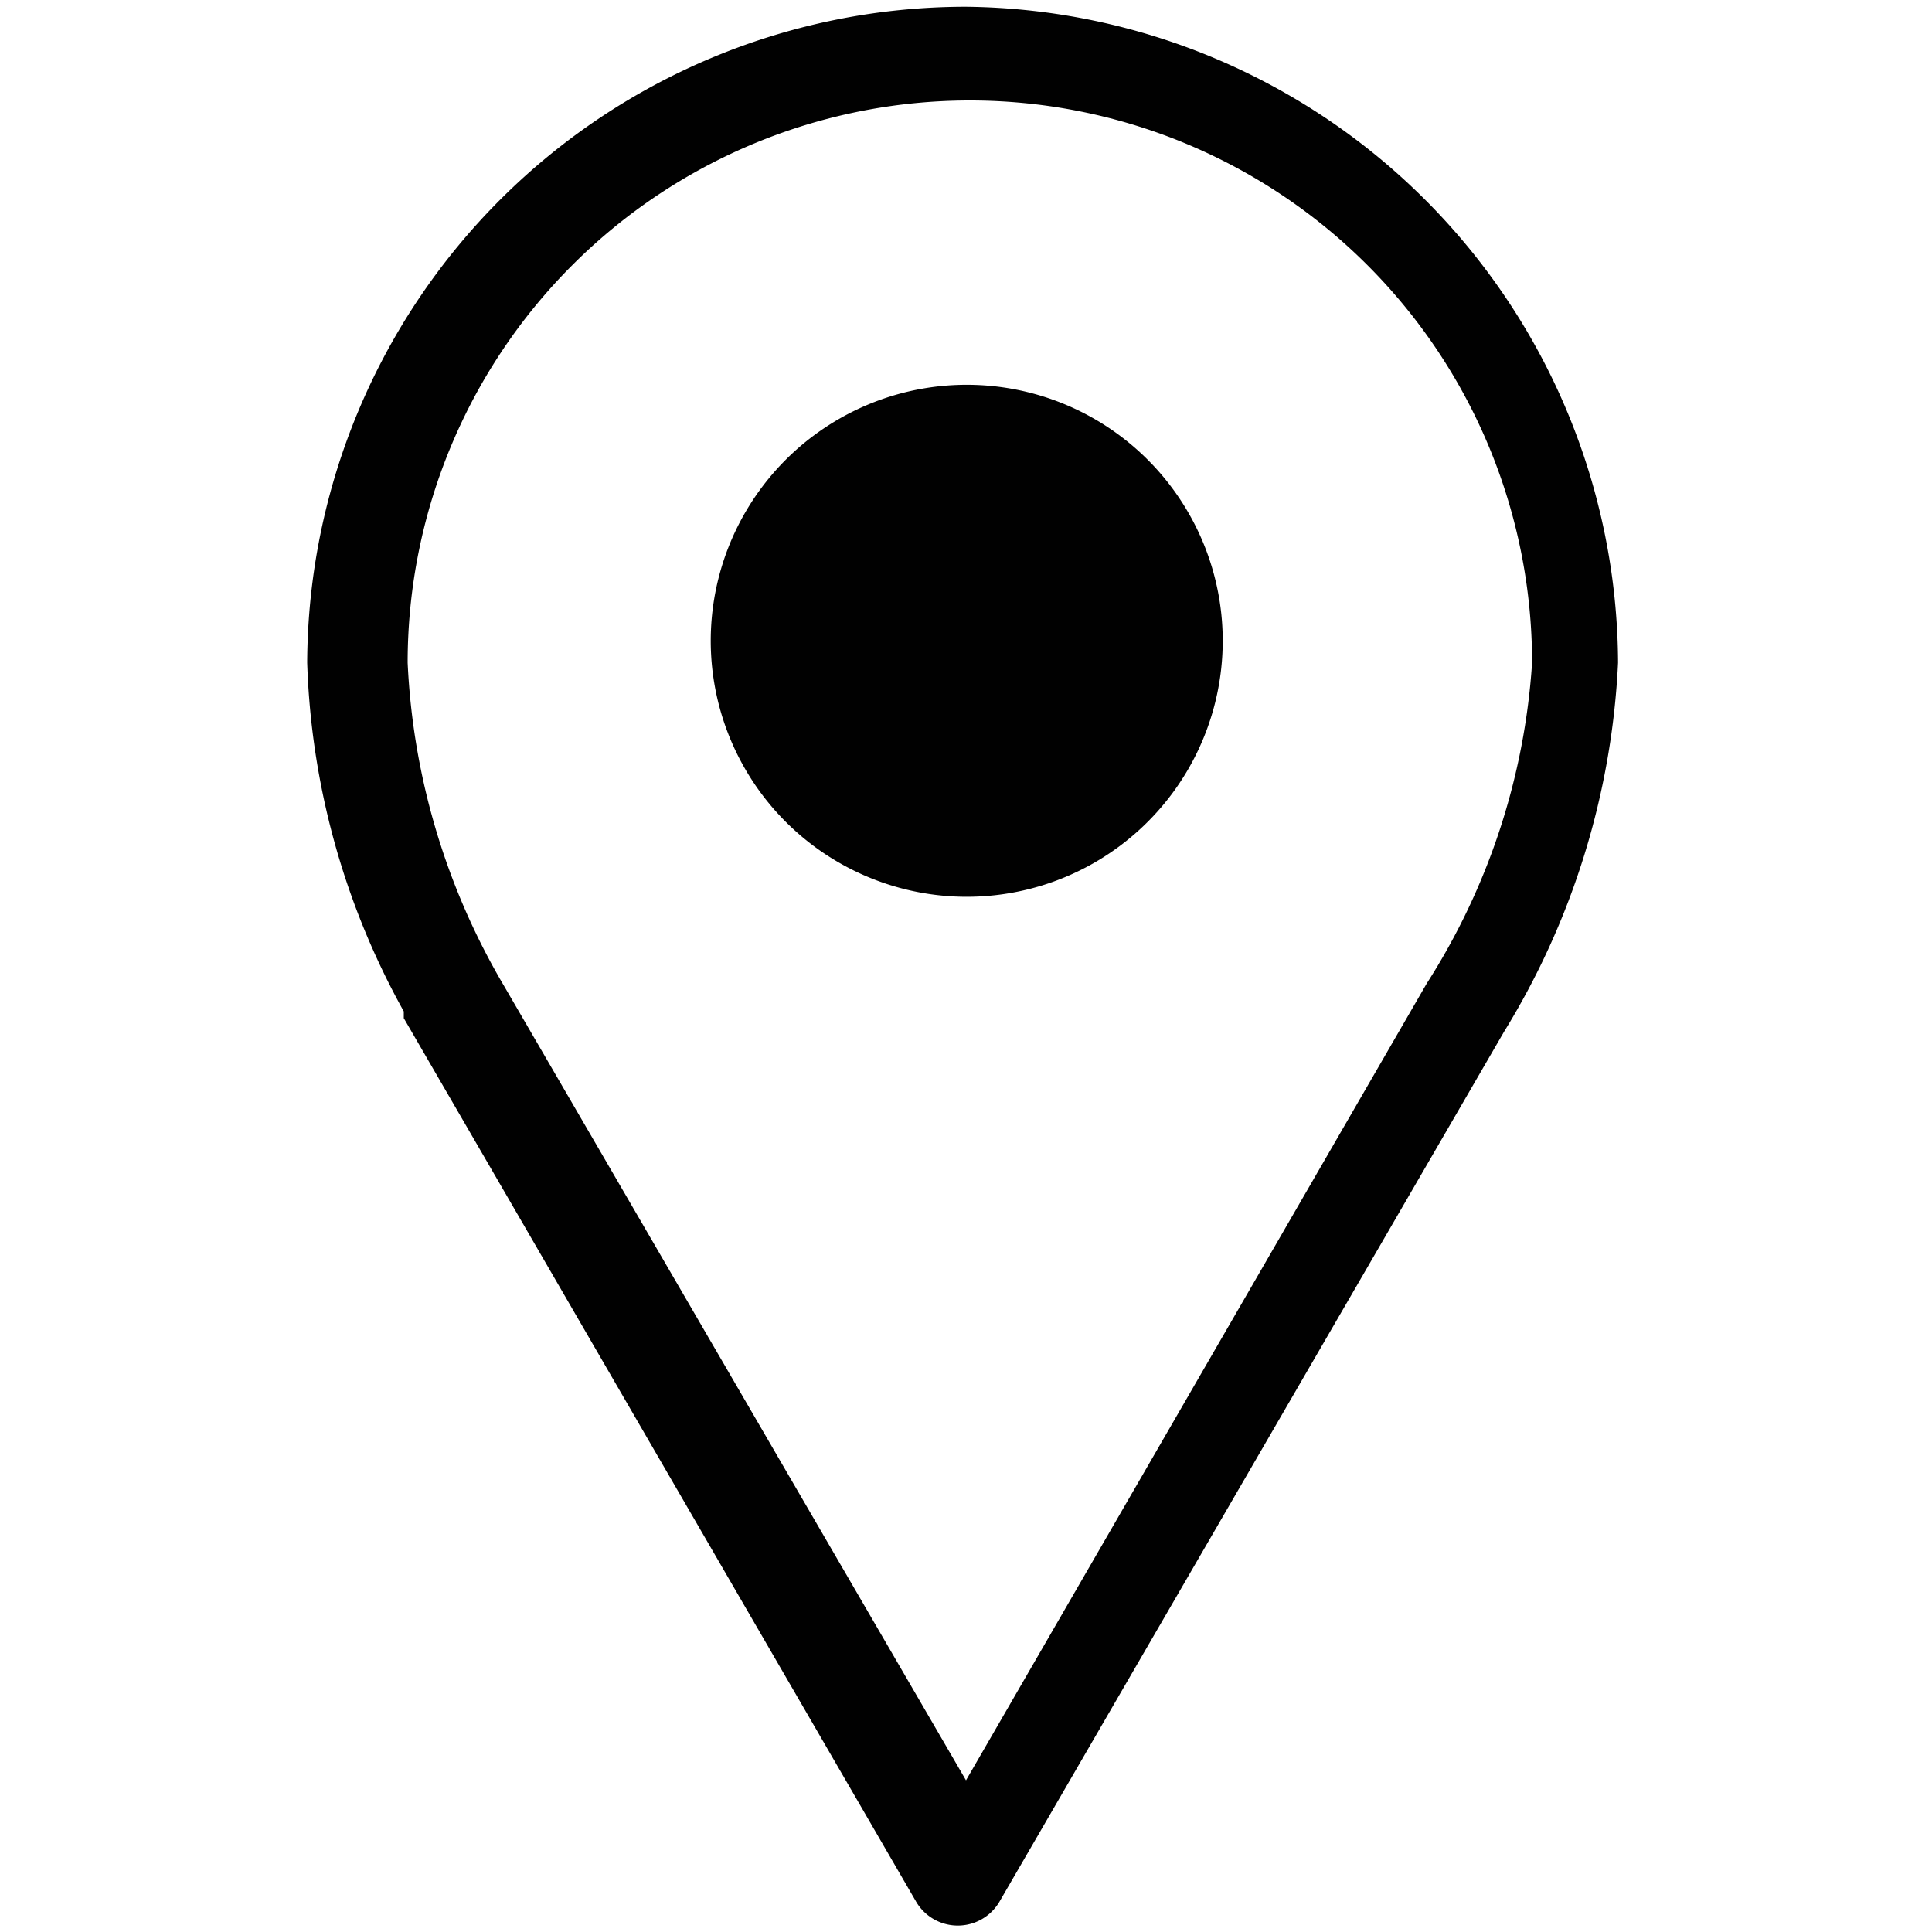
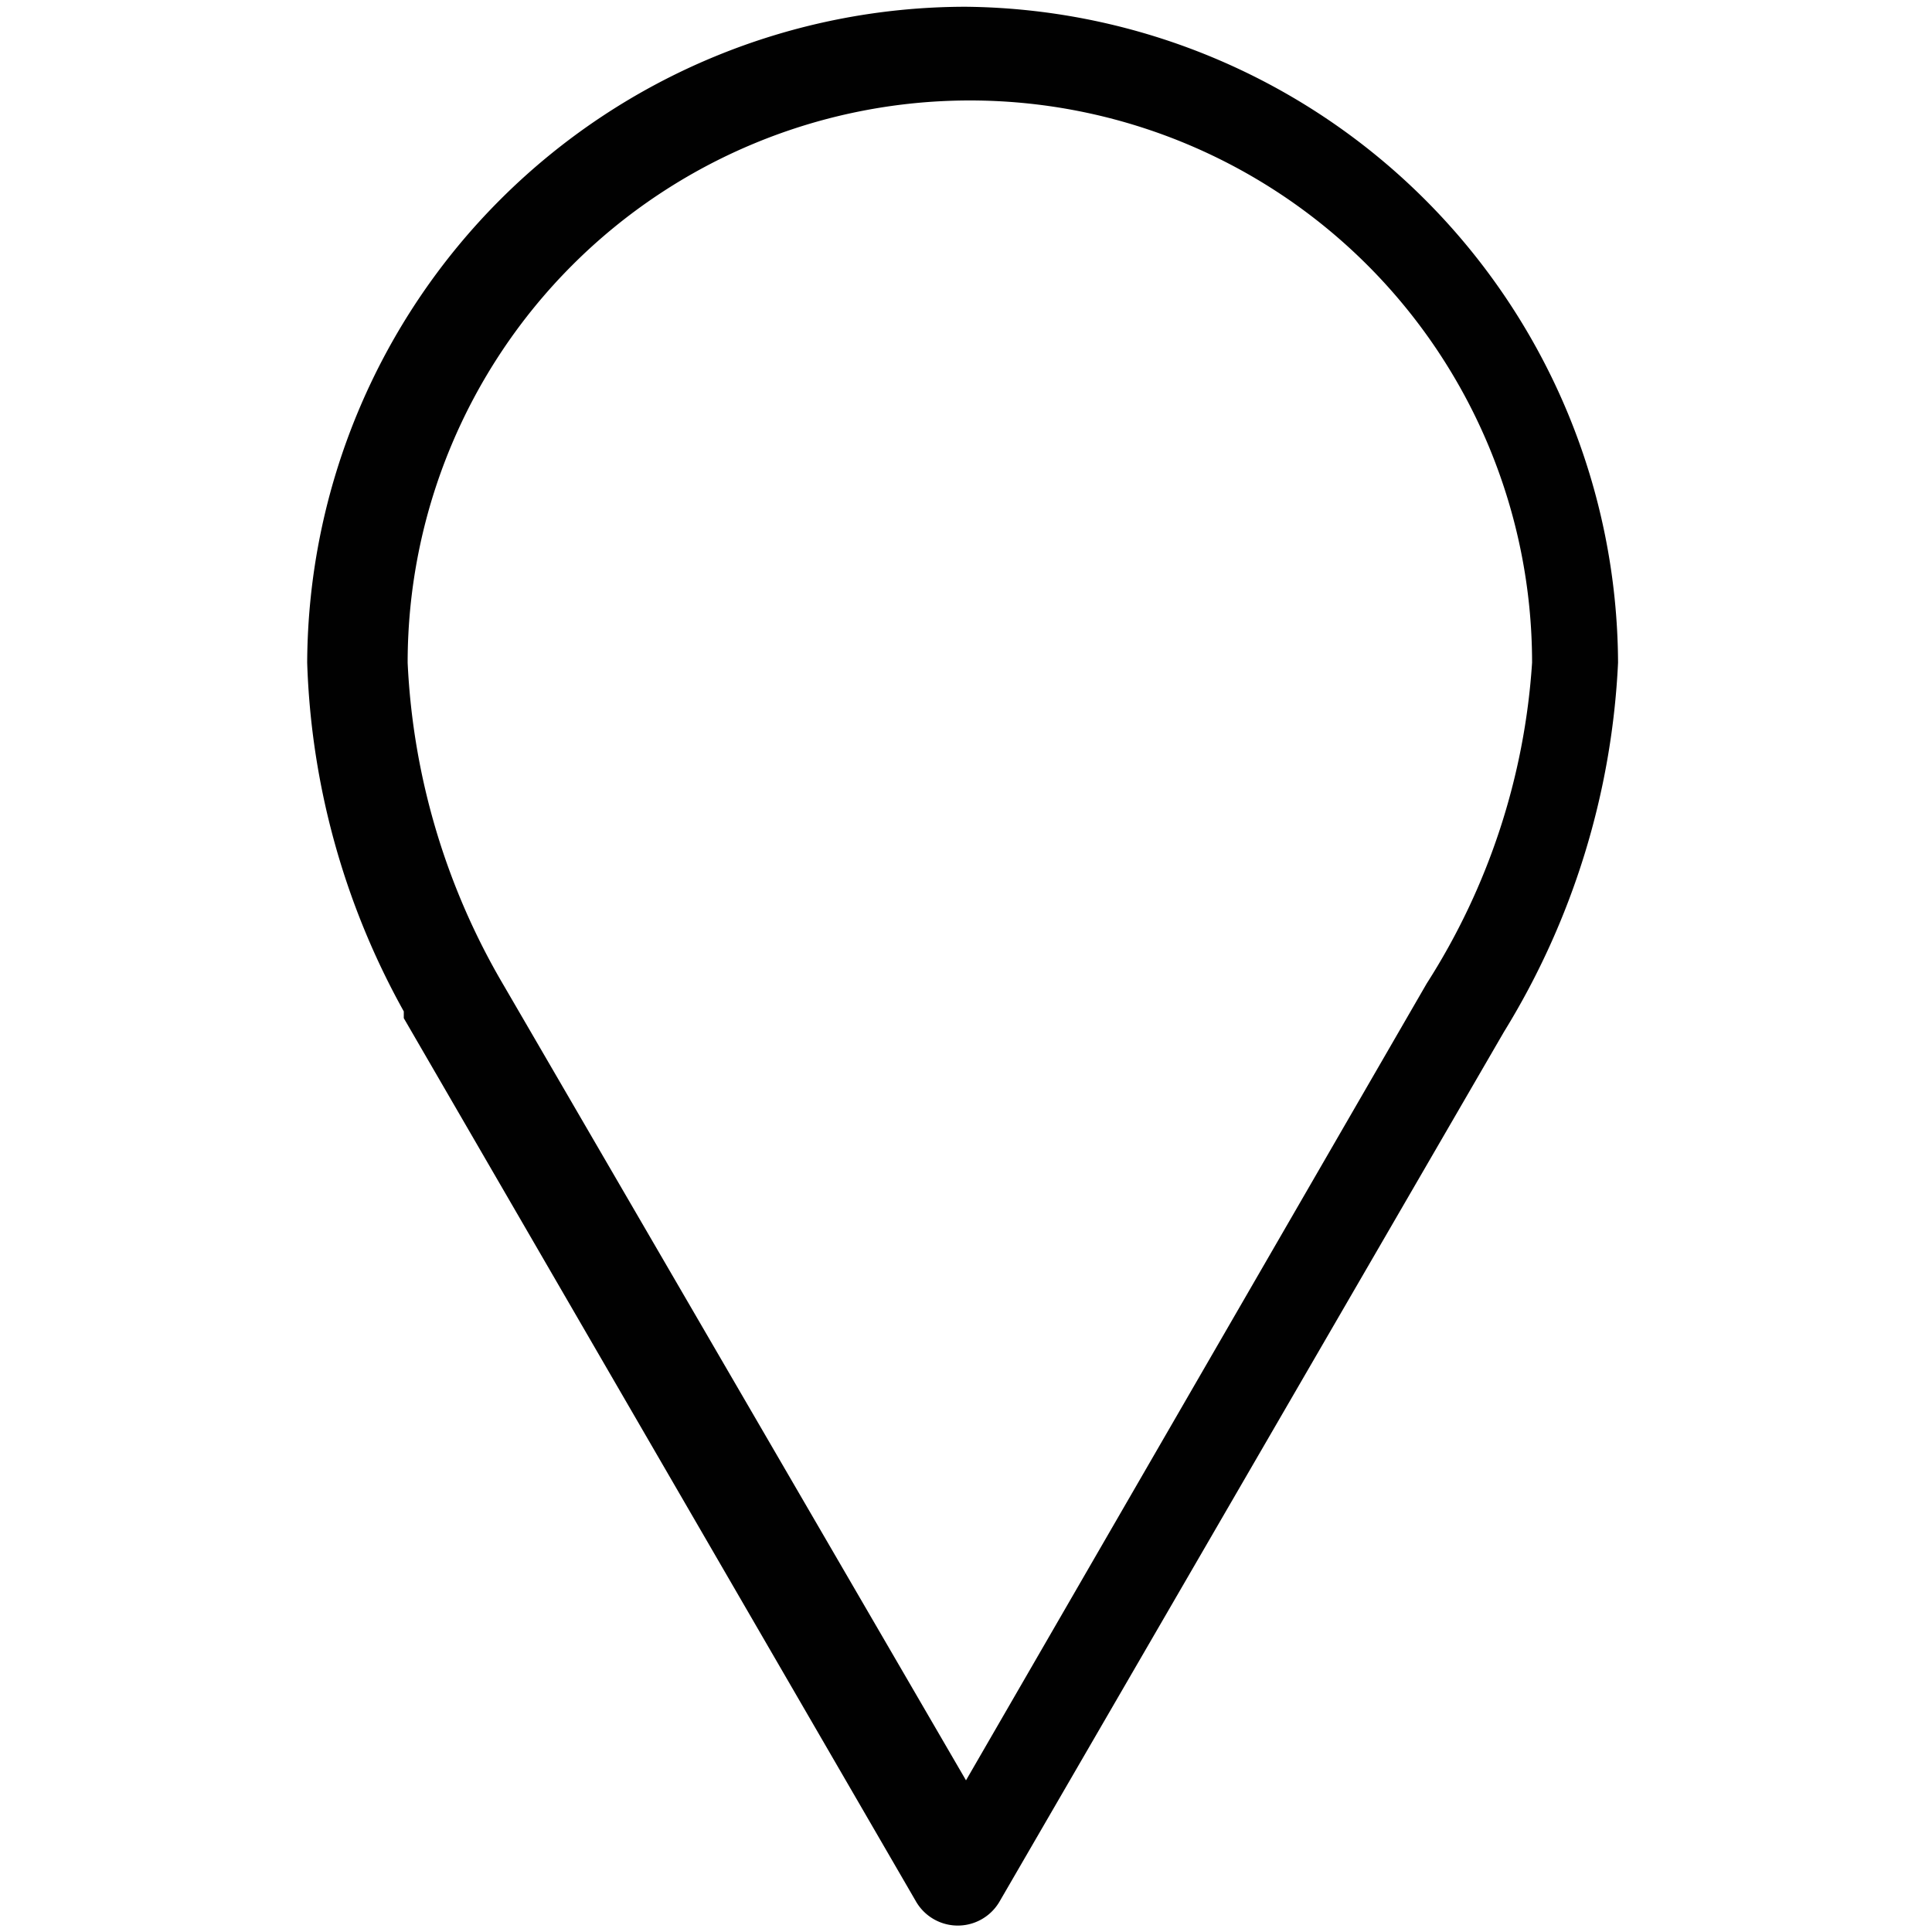
<svg xmlns="http://www.w3.org/2000/svg" id="Layer_1" data-name="Layer 1" viewBox="0 0 20 20">
  <defs>
    <style>.cls-1{fill:#010101}</style>
  </defs>
  <path class="cls-1" d="M10 .07a6.82 6.82 0 00-6.82 6.79 7.94 7.94 0 001 3.61v.07l5.3 9.14a.5.5 0 00.87 0l5.22-9a8 8 0 001.18-3.82A6.82 6.82 0 0010 .07zm4.77 10.11L10 18.43l-4.78-8.22a7.24 7.24 0 01-1-3.35 5.82 5.82 0 0111.64 0 7 7 0 01-1.09 3.32z" />
-   <path class="cls-1" d="M10.64 4.06a2.65 2.65 0 101.94 3.21 2.65 2.65 0 00-1.94-3.21z" />
</svg>